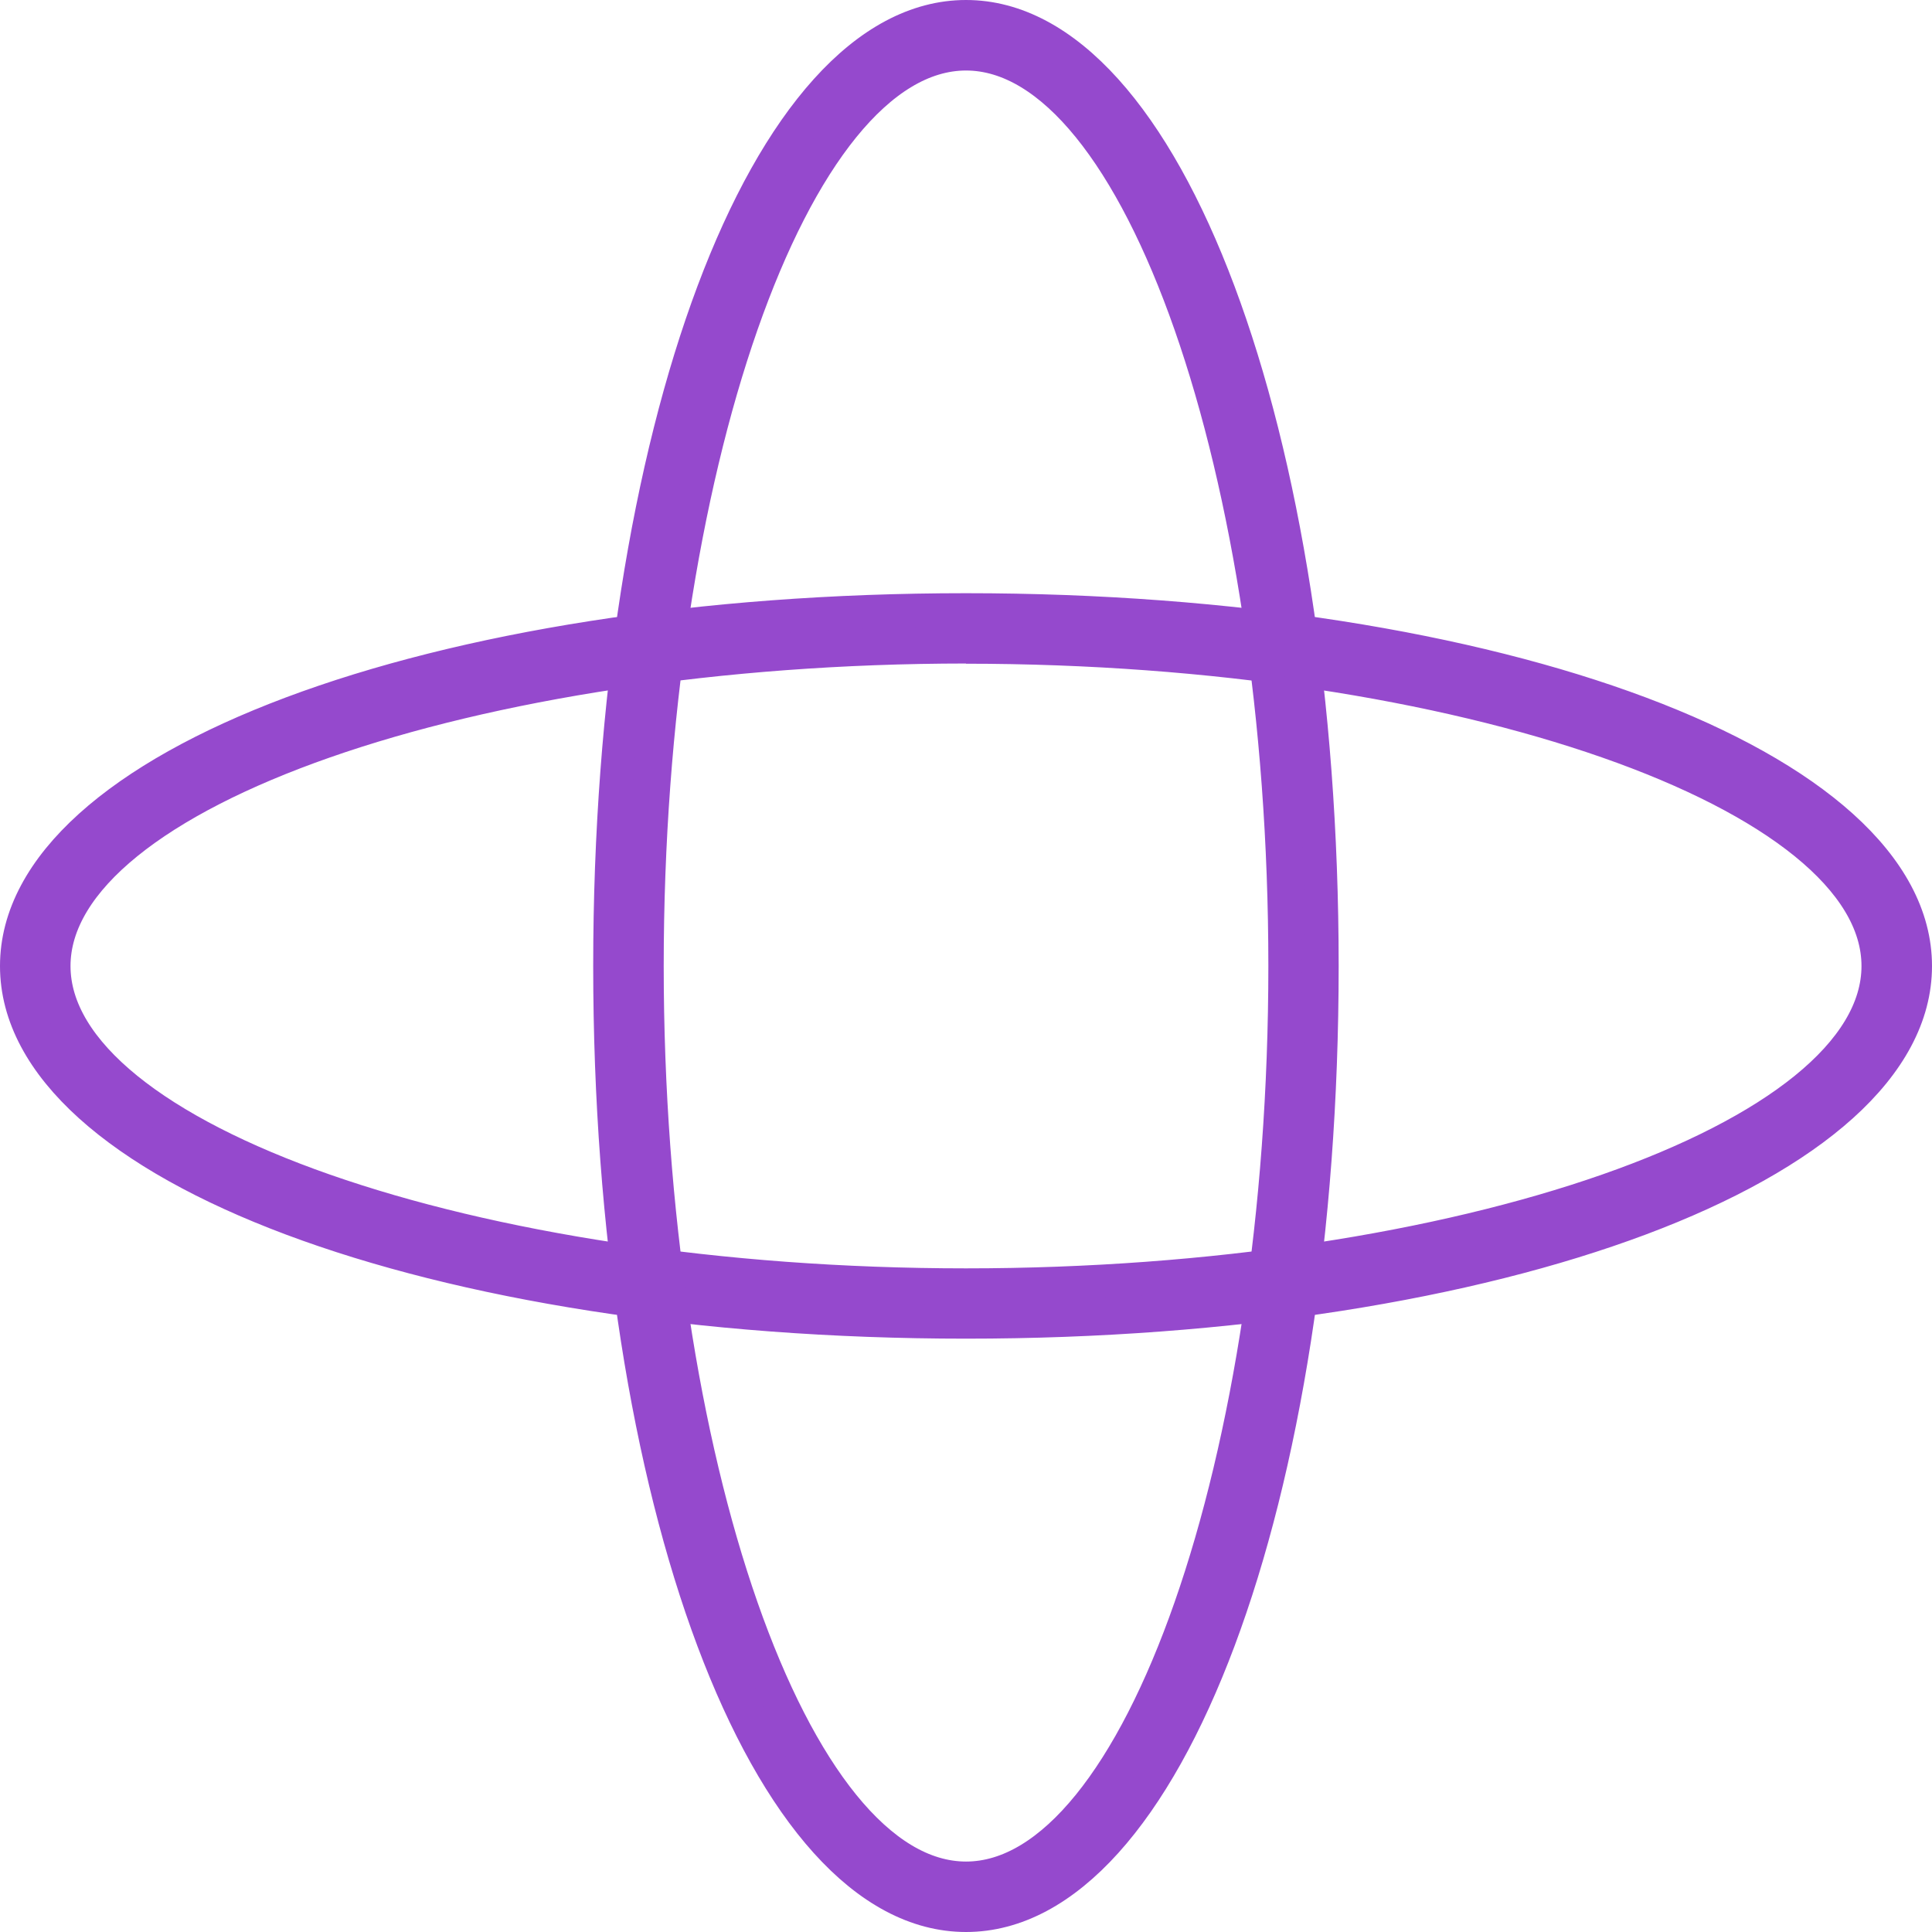
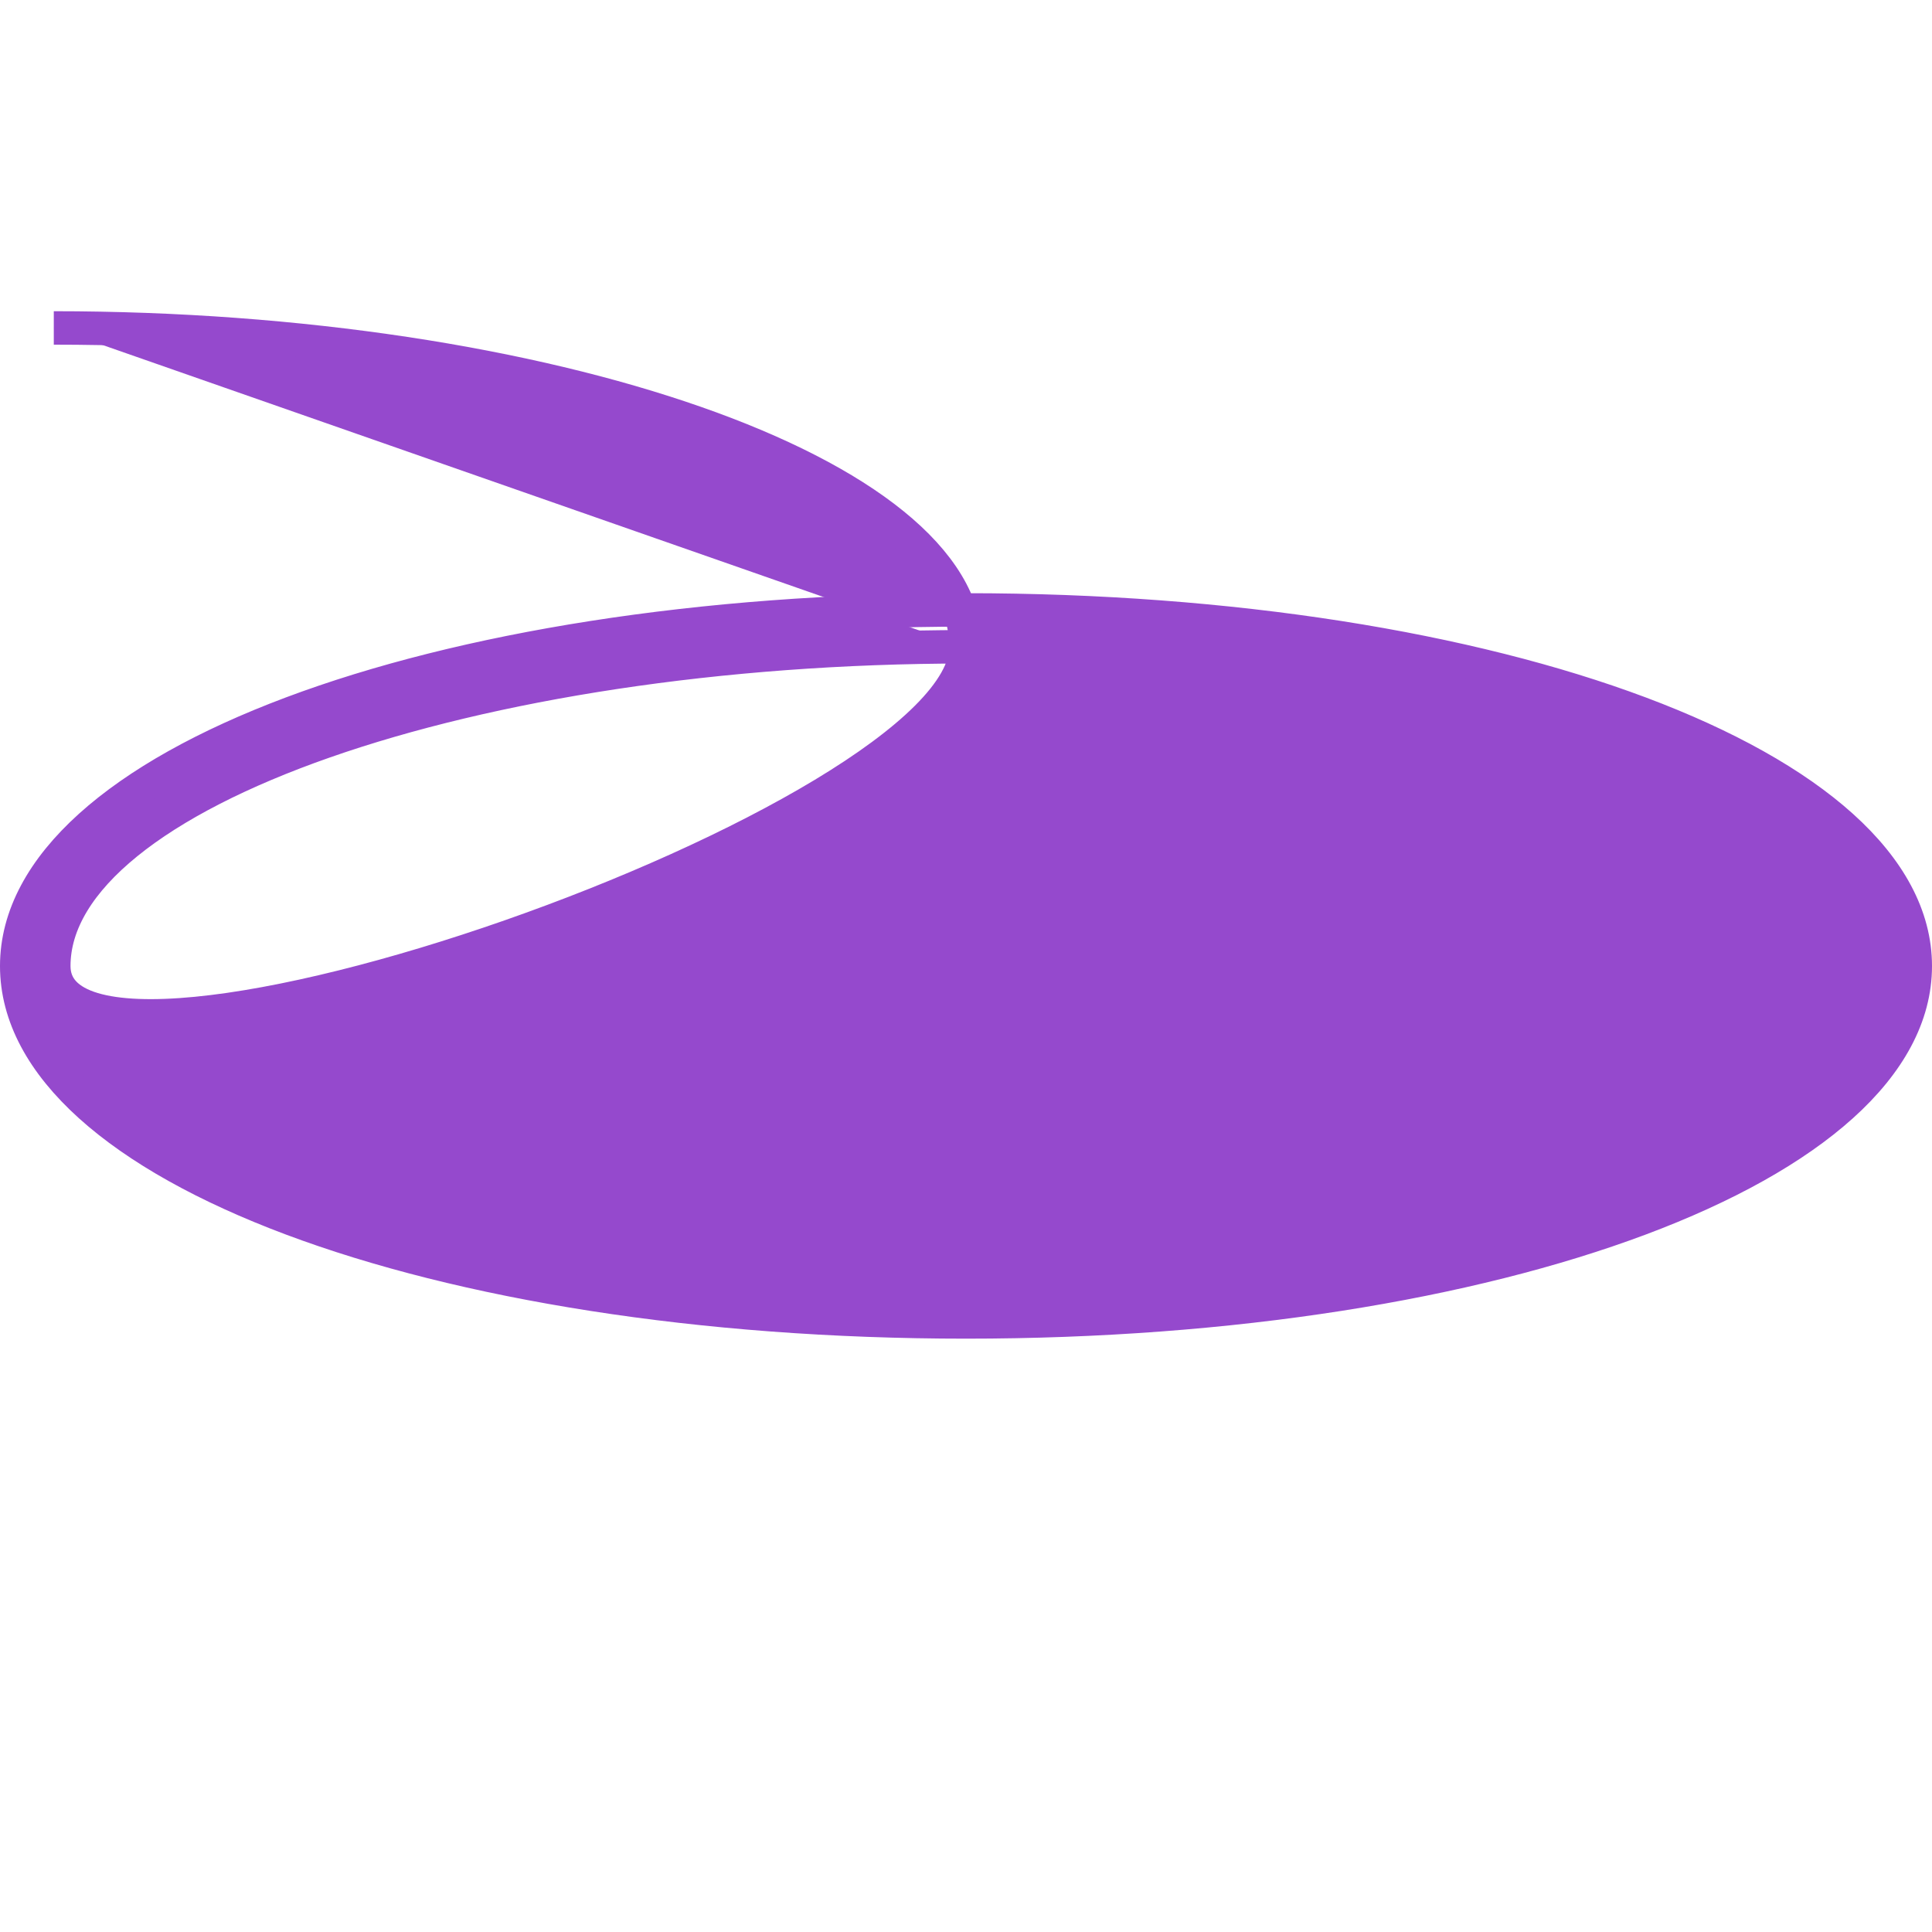
<svg xmlns="http://www.w3.org/2000/svg" width="28.879" height="28.879" viewBox="0 0 28.879 28.879">
  <g id="Group_1957" data-name="Group 1957" transform="translate(-78.156 -78.156)">
-     <path id="Path_1481" data-name="Path 1481" d="M14.189,68.7C6.233,68.7,0,66.365,0,63.38s6.233-5.323,14.189-5.323S28.379,60.4,28.379,63.38,22.146,68.7,14.189,68.7m0-10.092C6.8,58.611.554,60.795.554,63.38S6.8,68.149,14.189,68.149s13.636-2.184,13.636-4.769-6.244-4.769-13.636-4.769" transform="translate(78.406 29.216)" fill="#9549cd" stroke="#9549cd" stroke-width="0.5" />
-     <path id="Path_1482" data-name="Path 1482" d="M63.38,28.379c-2.985,0-5.323-6.233-5.323-14.189S60.4,0,63.38,0,68.7,6.233,68.7,14.189,66.365,28.379,63.38,28.379m0-27.825c-2.585,0-4.769,6.244-4.769,13.636s2.184,13.636,4.769,13.636,4.769-6.244,4.769-13.636S65.965.554,63.38.554" transform="translate(29.216 78.406)" fill="#9549cd" stroke="#9549cd" stroke-width="0.5" />
+     <path id="Path_1481" data-name="Path 1481" d="M14.189,68.7C6.233,68.7,0,66.365,0,63.38s6.233-5.323,14.189-5.323S28.379,60.4,28.379,63.38,22.146,68.7,14.189,68.7m0-10.092C6.8,58.611.554,60.795.554,63.38s13.636-2.184,13.636-4.769-6.244-4.769-13.636-4.769" transform="translate(78.406 29.216)" fill="#9549cd" stroke="#9549cd" stroke-width="0.5" />
  </g>
</svg>